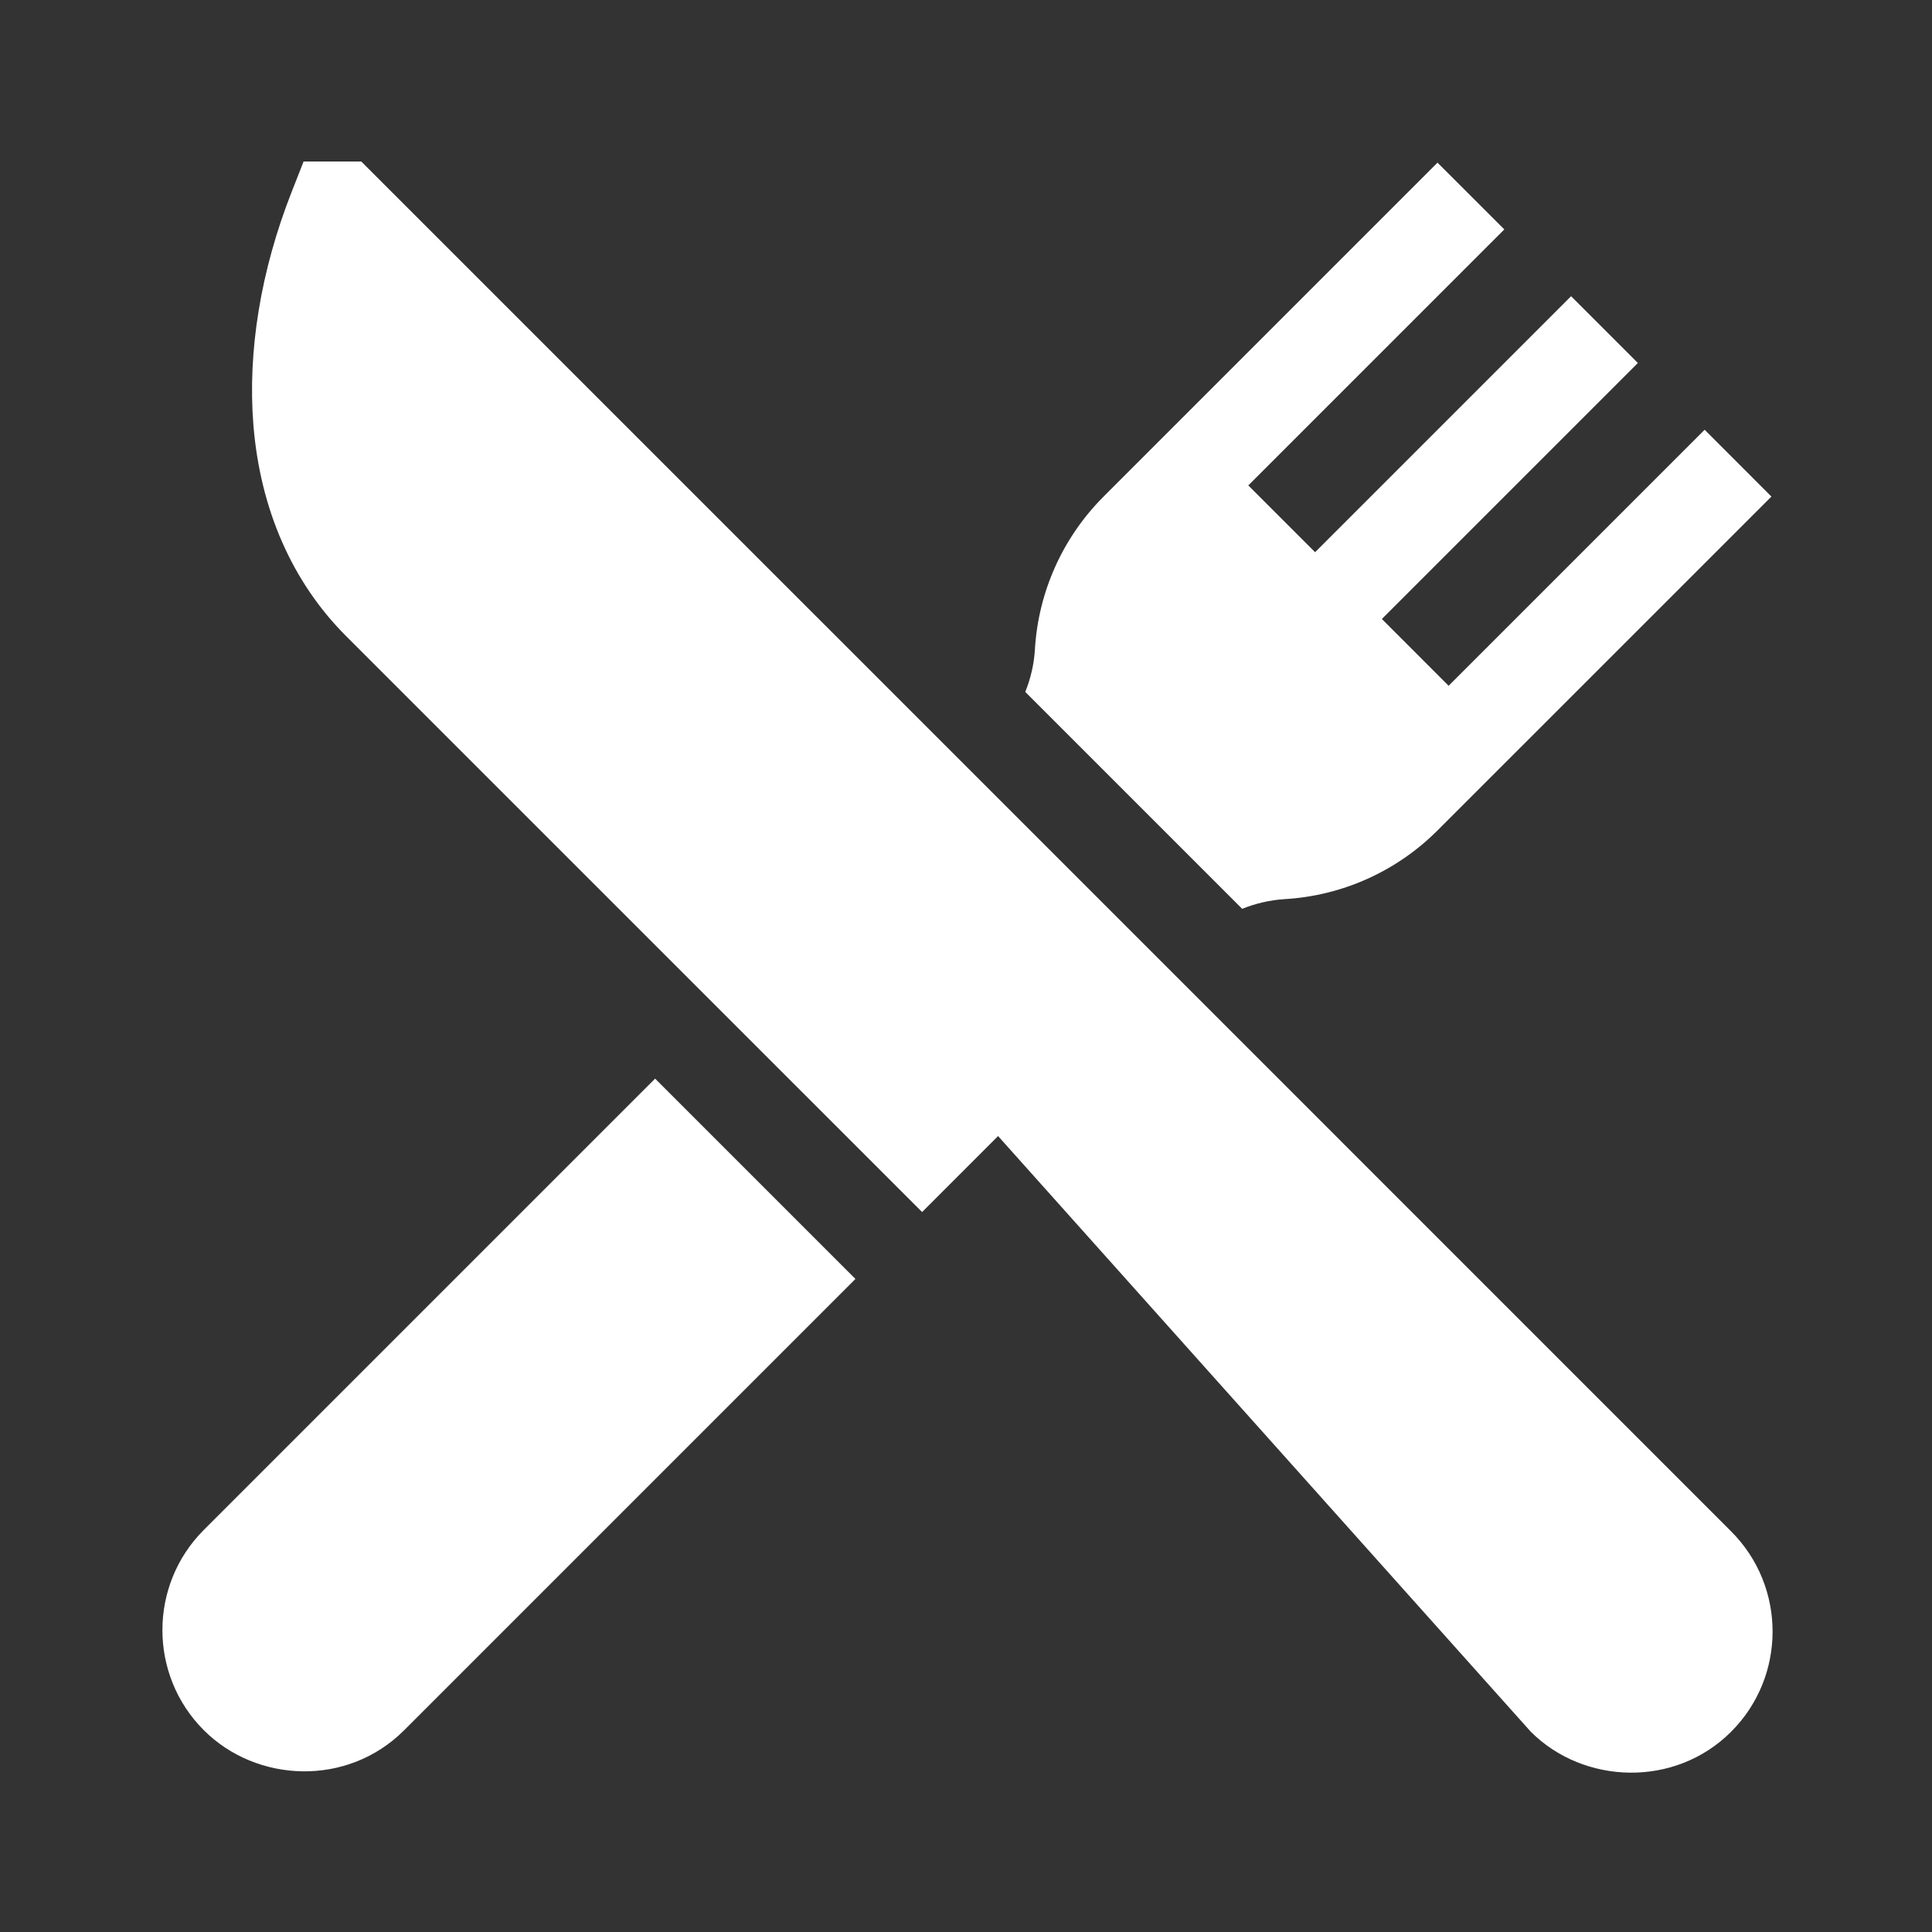
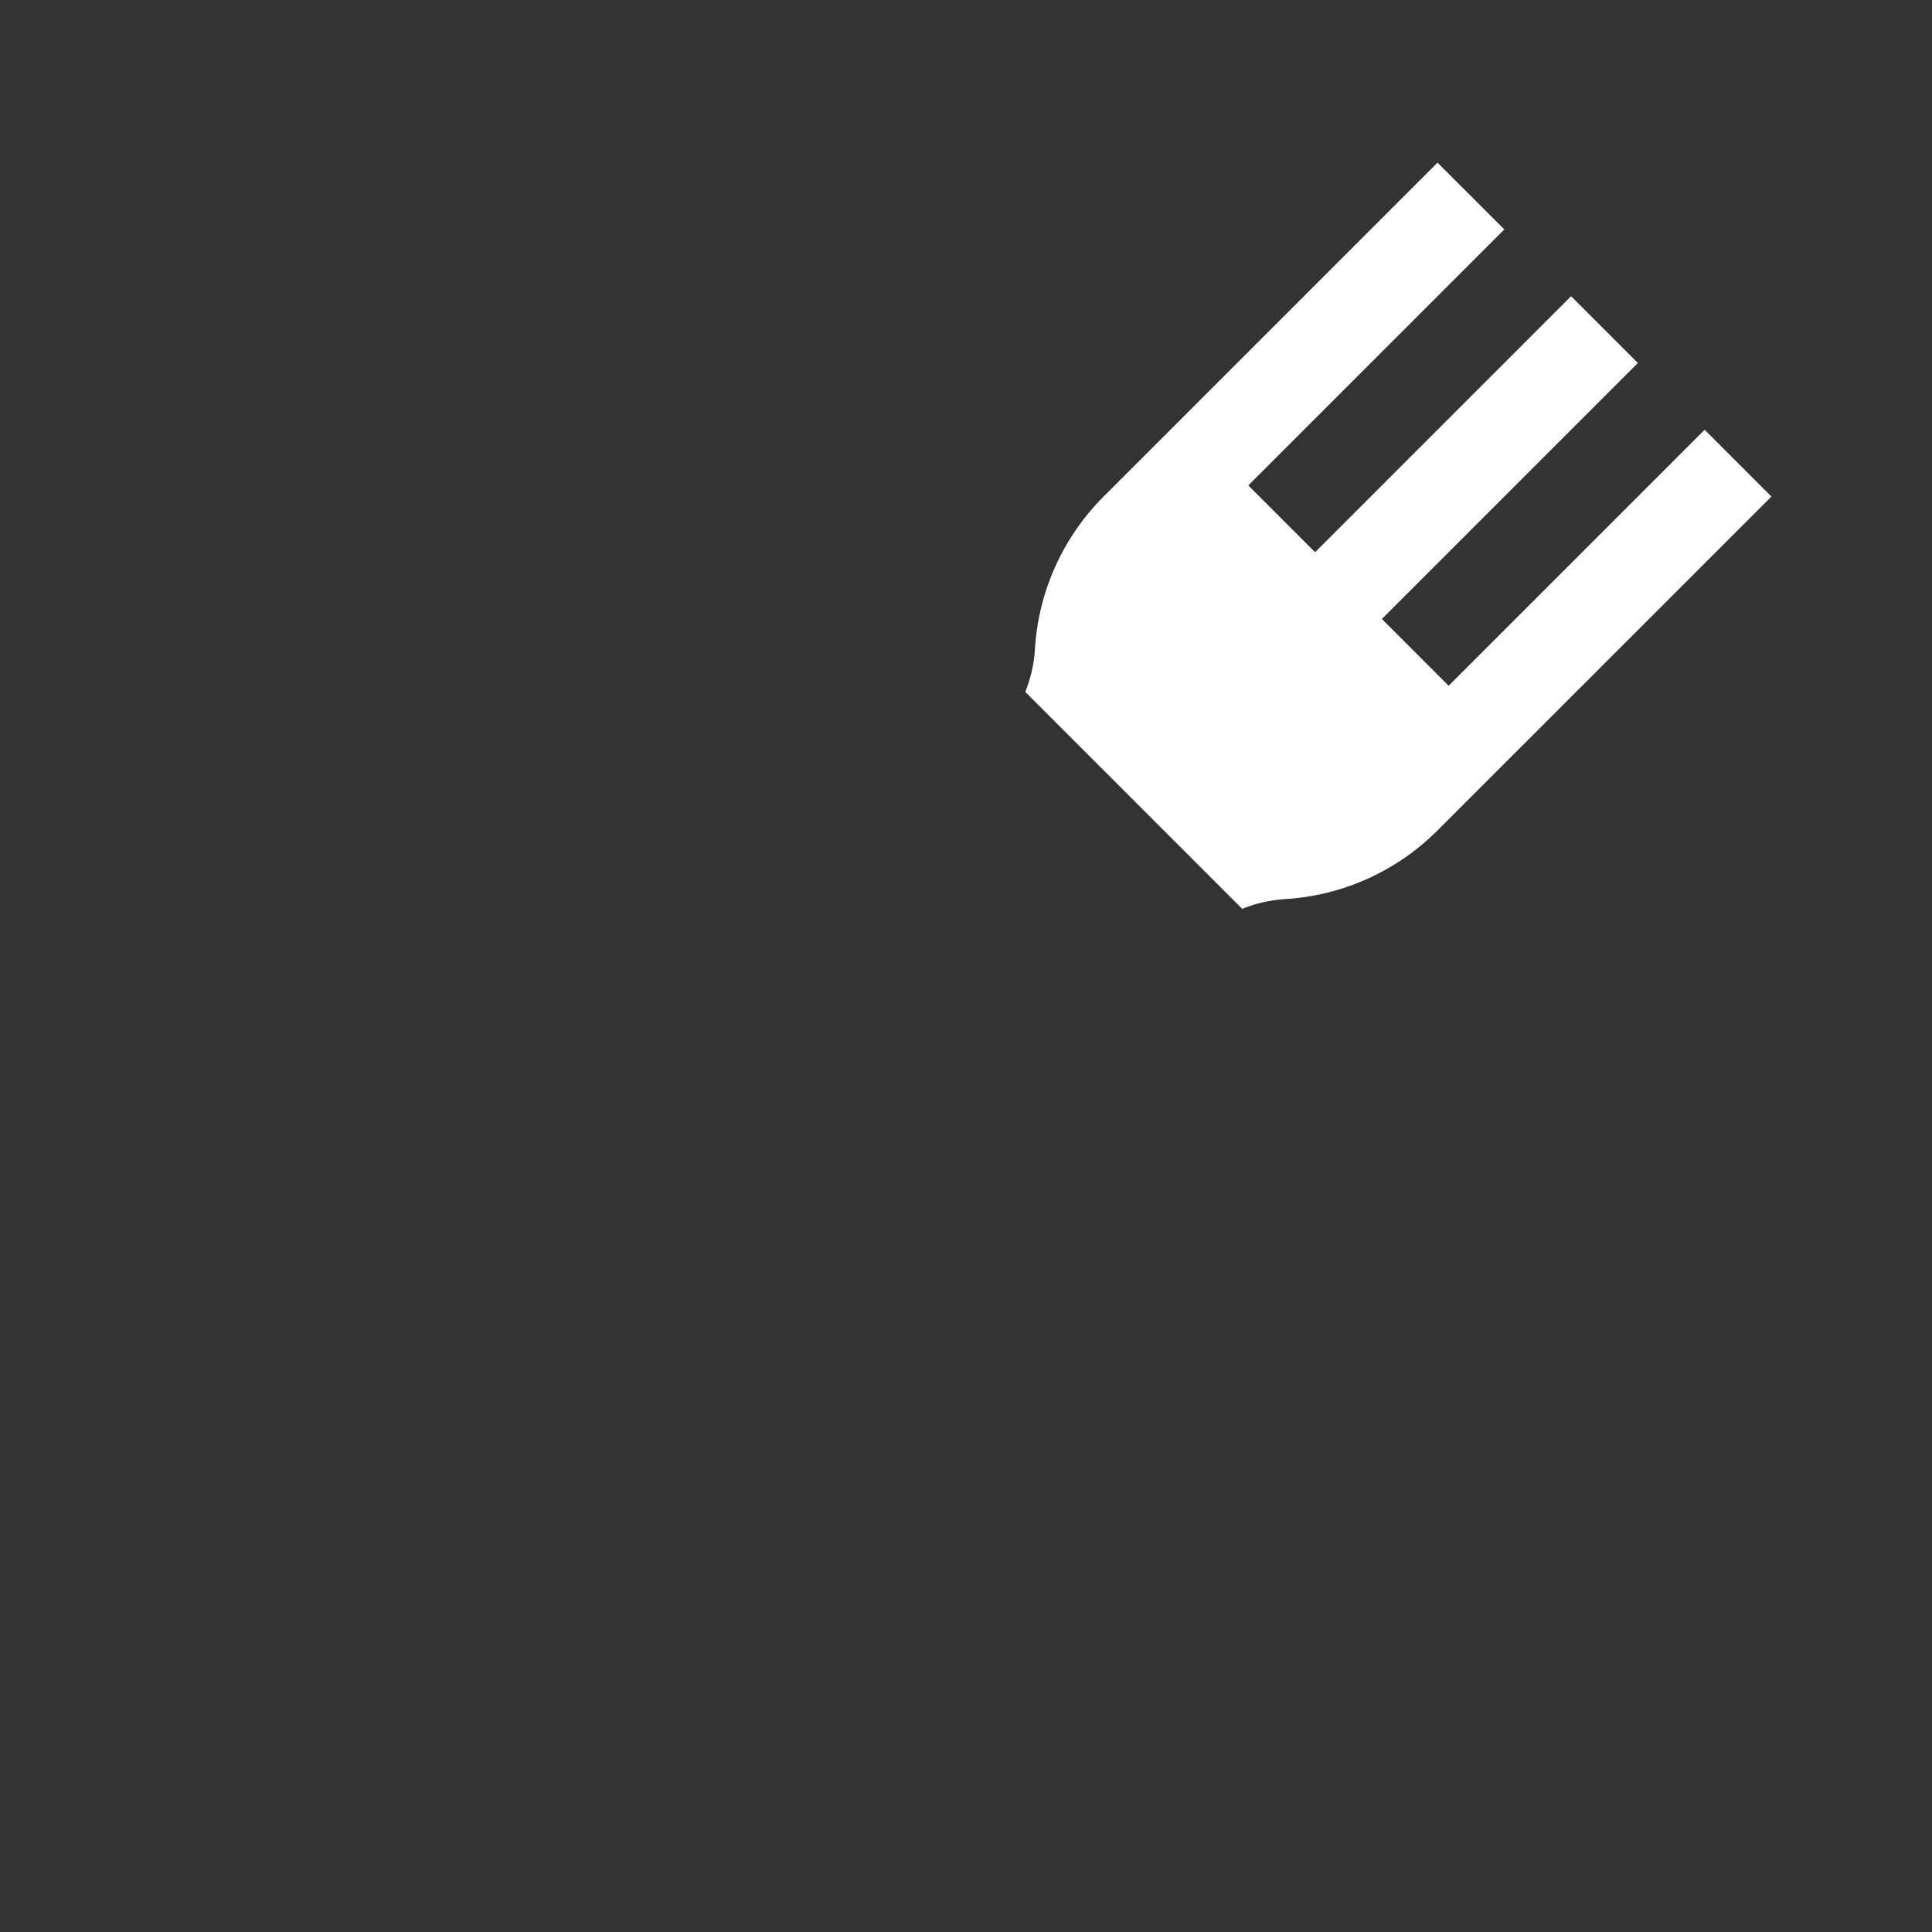
<svg xmlns="http://www.w3.org/2000/svg" version="1.1" id="Capa_1" x="0px" y="0px" width="200px" height="200px" viewBox="0 0 200 200" enable-background="new 0 0 200 200" xml:space="preserve">
  <rect x="0" y="0" width="200" height="200" fill="#333333" stroke="none" />
  <g>
-     <path fill="#FFFFFF" d="M179.207,158.527l-65.396-65.4L37.402,16.722h-5.974l-1.219,3.098c-3.219,8.176-4.59,16.542-3.976,24.189   c0.706,8.71,4.017,16.259,9.575,21.818l59.648,59.644l7.865-7.867l55.147,61.666c5.487,5.482,14.928,5.81,20.737,0   C184.928,173.549,184.928,164.247,179.207,158.527" />
-     <path fill="#FFFFFF" d="M67.818,111.659l-46.718,46.716c-5.716,5.72-5.716,15.021,0,20.737c5.431,5.433,14.827,5.913,20.739,0   l46.716-46.716L67.818,111.659z" />
    <path fill="#FFFFFF" d="M176.464,44.489l-26.503,26.502l-6.912-6.913l26.502-26.502l-6.912-6.913l-26.502,26.502l-6.913-6.913   l26.503-26.502l-6.917-6.912l-34.567,34.567c-4.223,4.227-6.751,9.84-7.109,15.806c-0.086,1.516-0.431,3.004-1,4.416l22.454,22.454   c1.417-0.569,2.905-0.91,4.411-1.004c5.972-0.354,11.584-2.883,15.812-7.11l34.566-34.562L176.464,44.489z" />
  </g>
</svg>